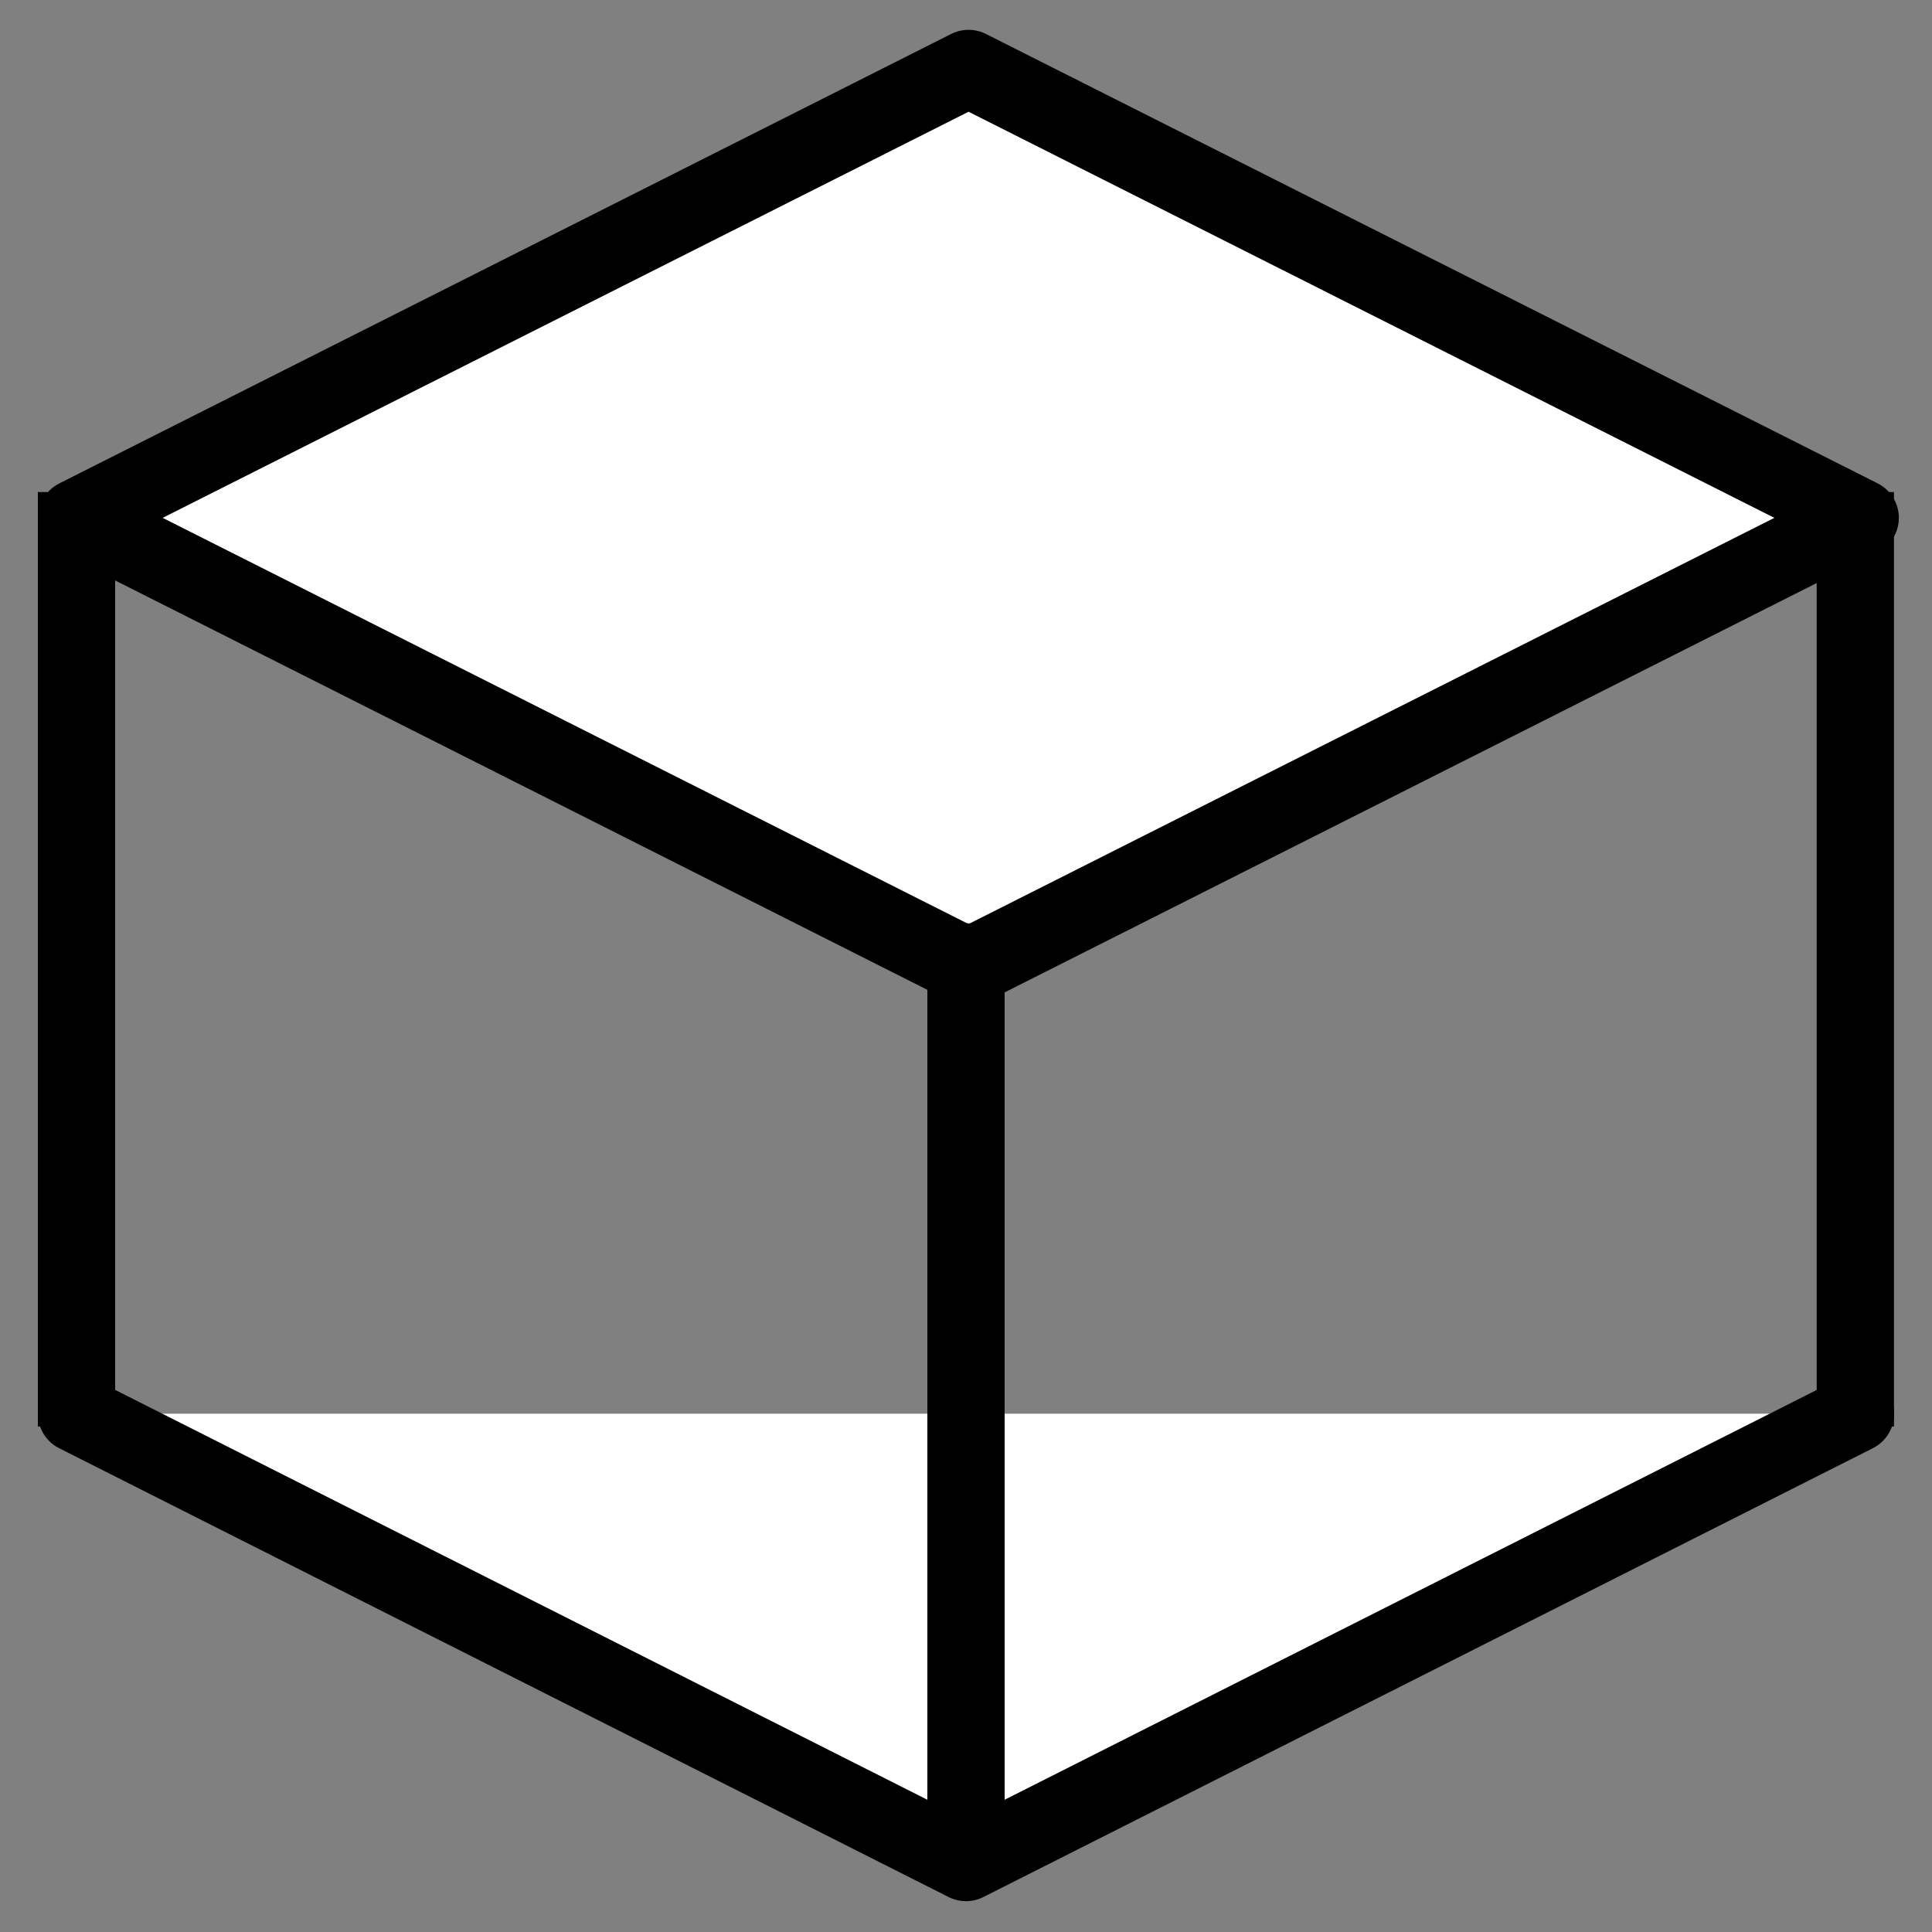
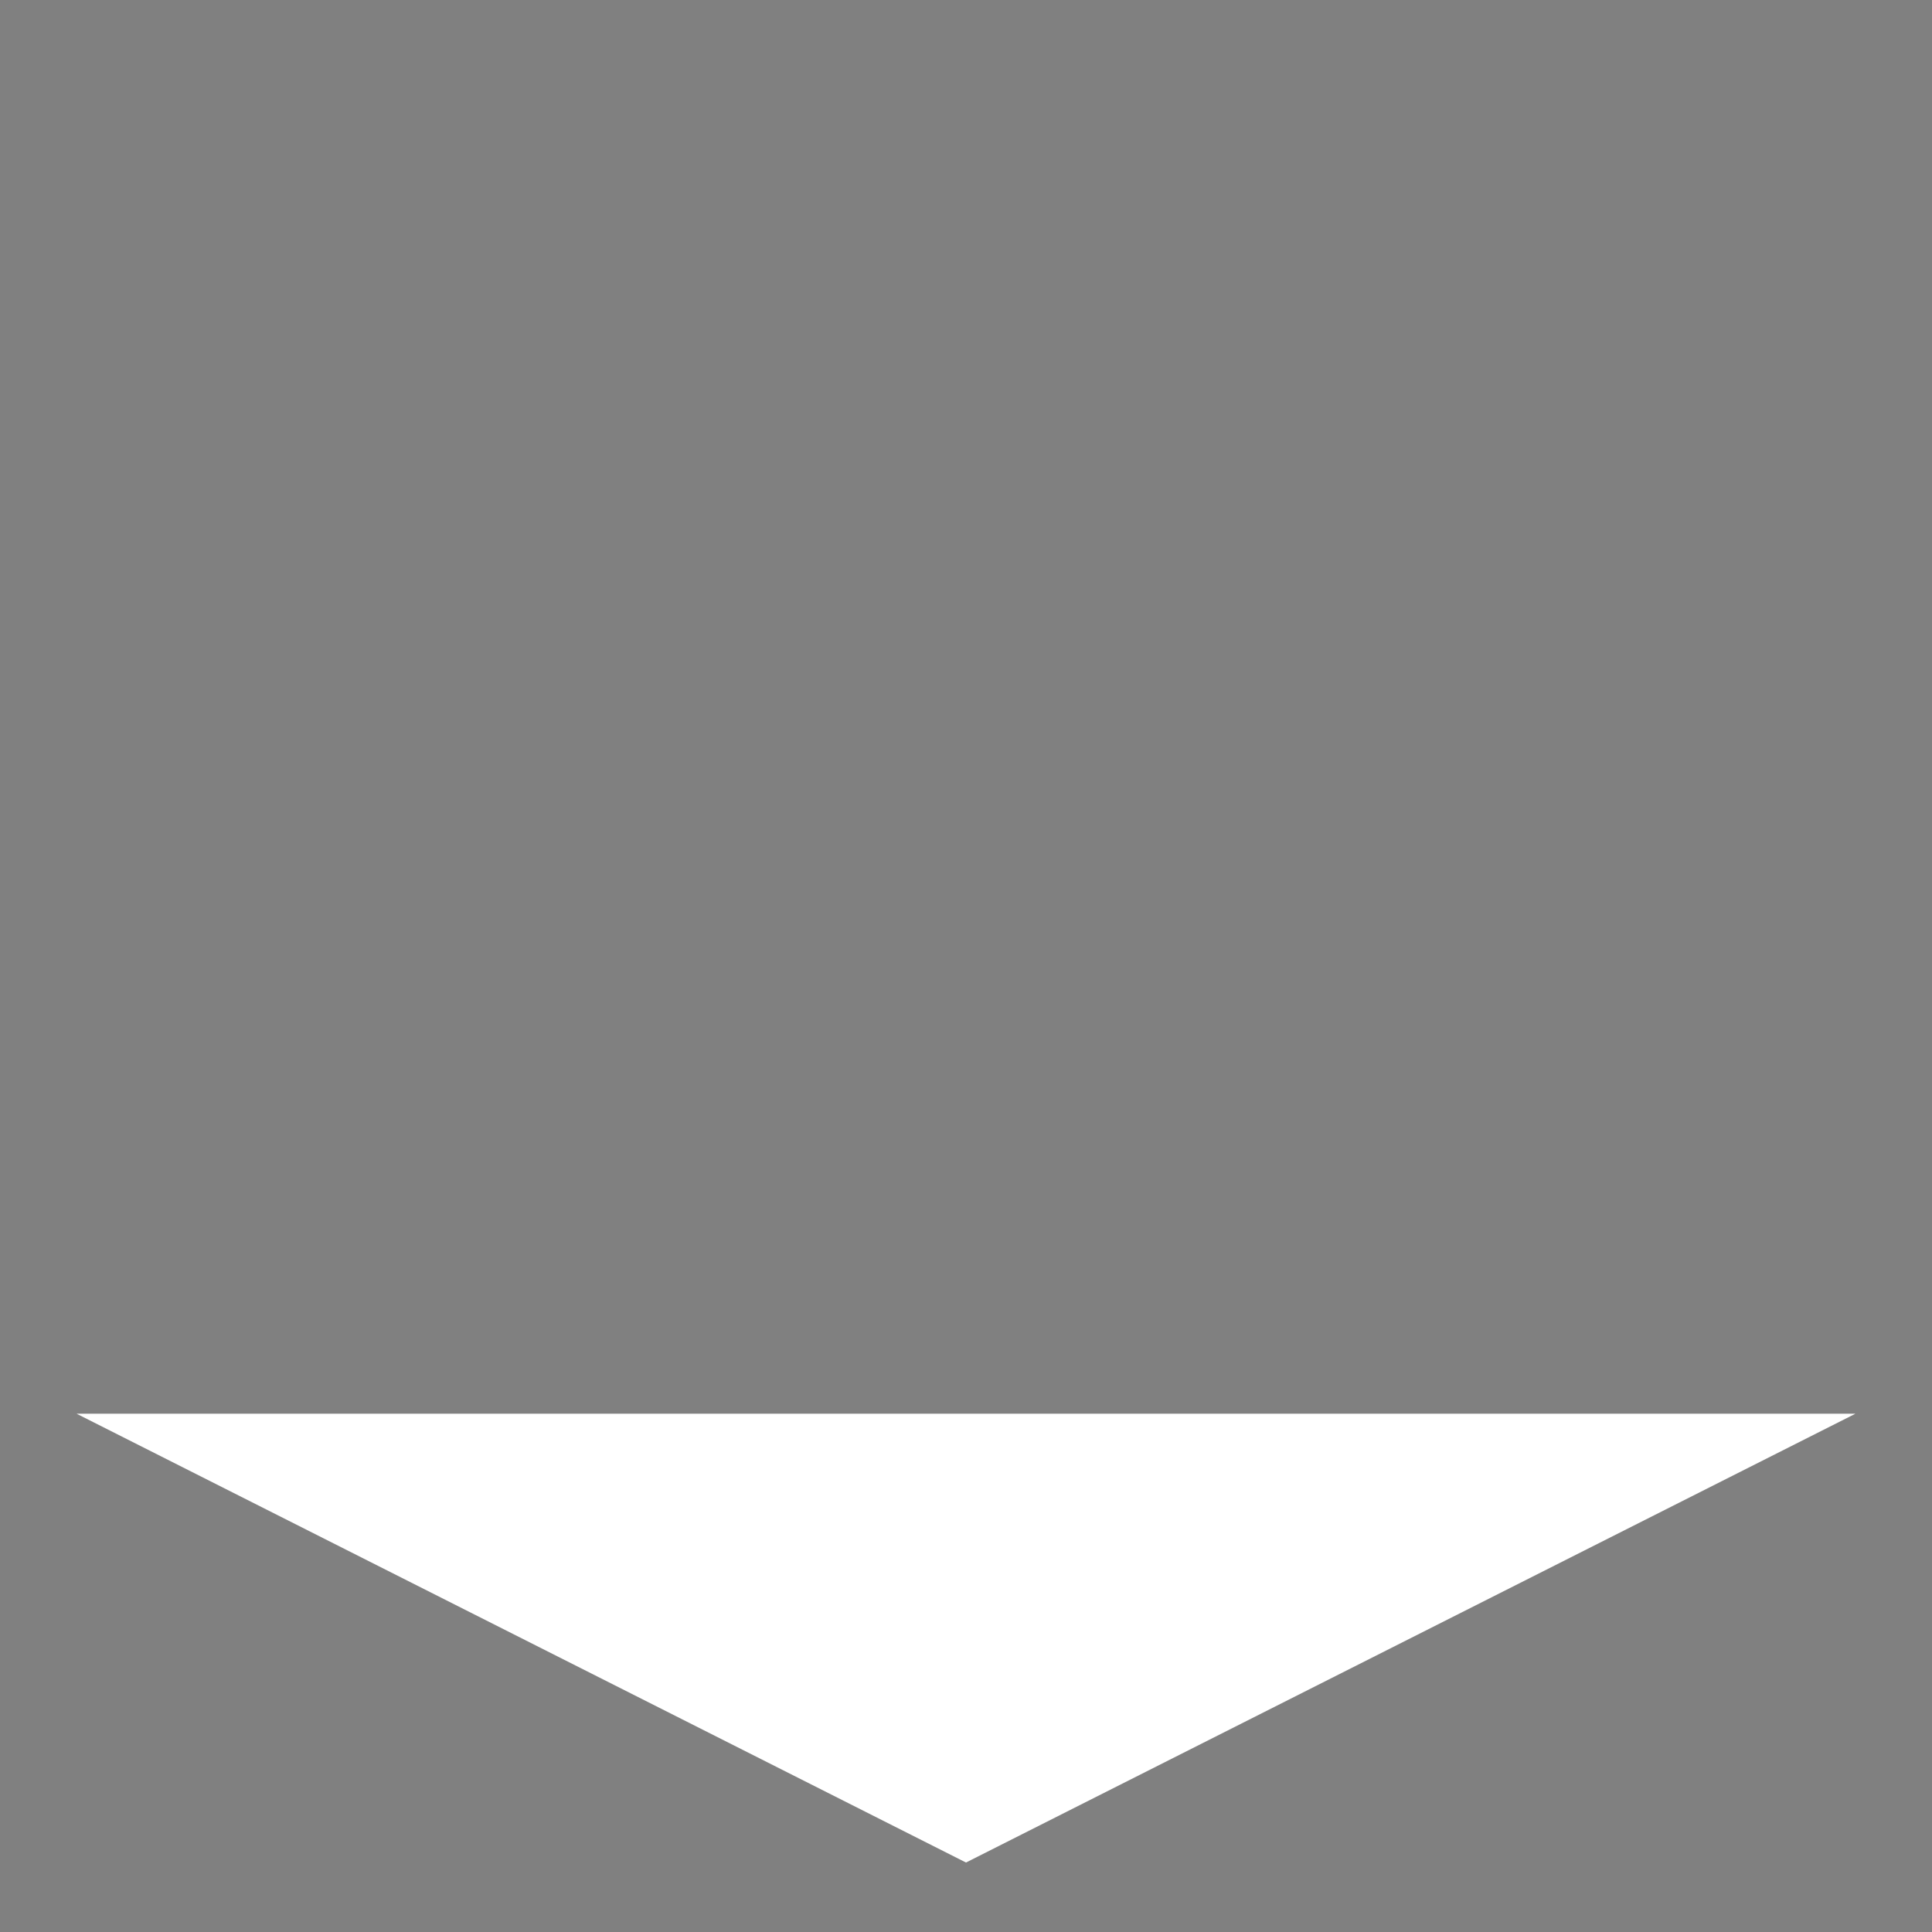
<svg xmlns="http://www.w3.org/2000/svg" width="25" height="25" viewBox="0 0 25 25" fill="none">
  <rect x="0" y="0" width="25" height="25" fill="#808080" stroke="none" />
-   <path fill-rule="evenodd" clip-rule="evenodd" d="M0.994 6.701L12.533 12.517L24.071 6.701L12.533 0.886L0.994 6.701Z" fill="white" stroke="black" stroke-width="1" stroke-linecap="round" stroke-linejoin="round" />
  <path fill-rule="evenodd" clip-rule="evenodd" d="M0.99 18.293L12.5 24.101L24.01 18.293" fill="white" />
-   <path d="M0.99 18.293L12.5 24.101L24.01 18.293" stroke="black" stroke-width="1" stroke-linecap="round" stroke-linejoin="round" />
-   <path d="M0.99 6.367V18.459" stroke="black" stroke-width="1" />
-   <path d="M24.008 6.367V18.459" stroke="black" stroke-width="1" />
-   <path d="M12.5 11.948V24.041" stroke="black" stroke-width="1" />
</svg>